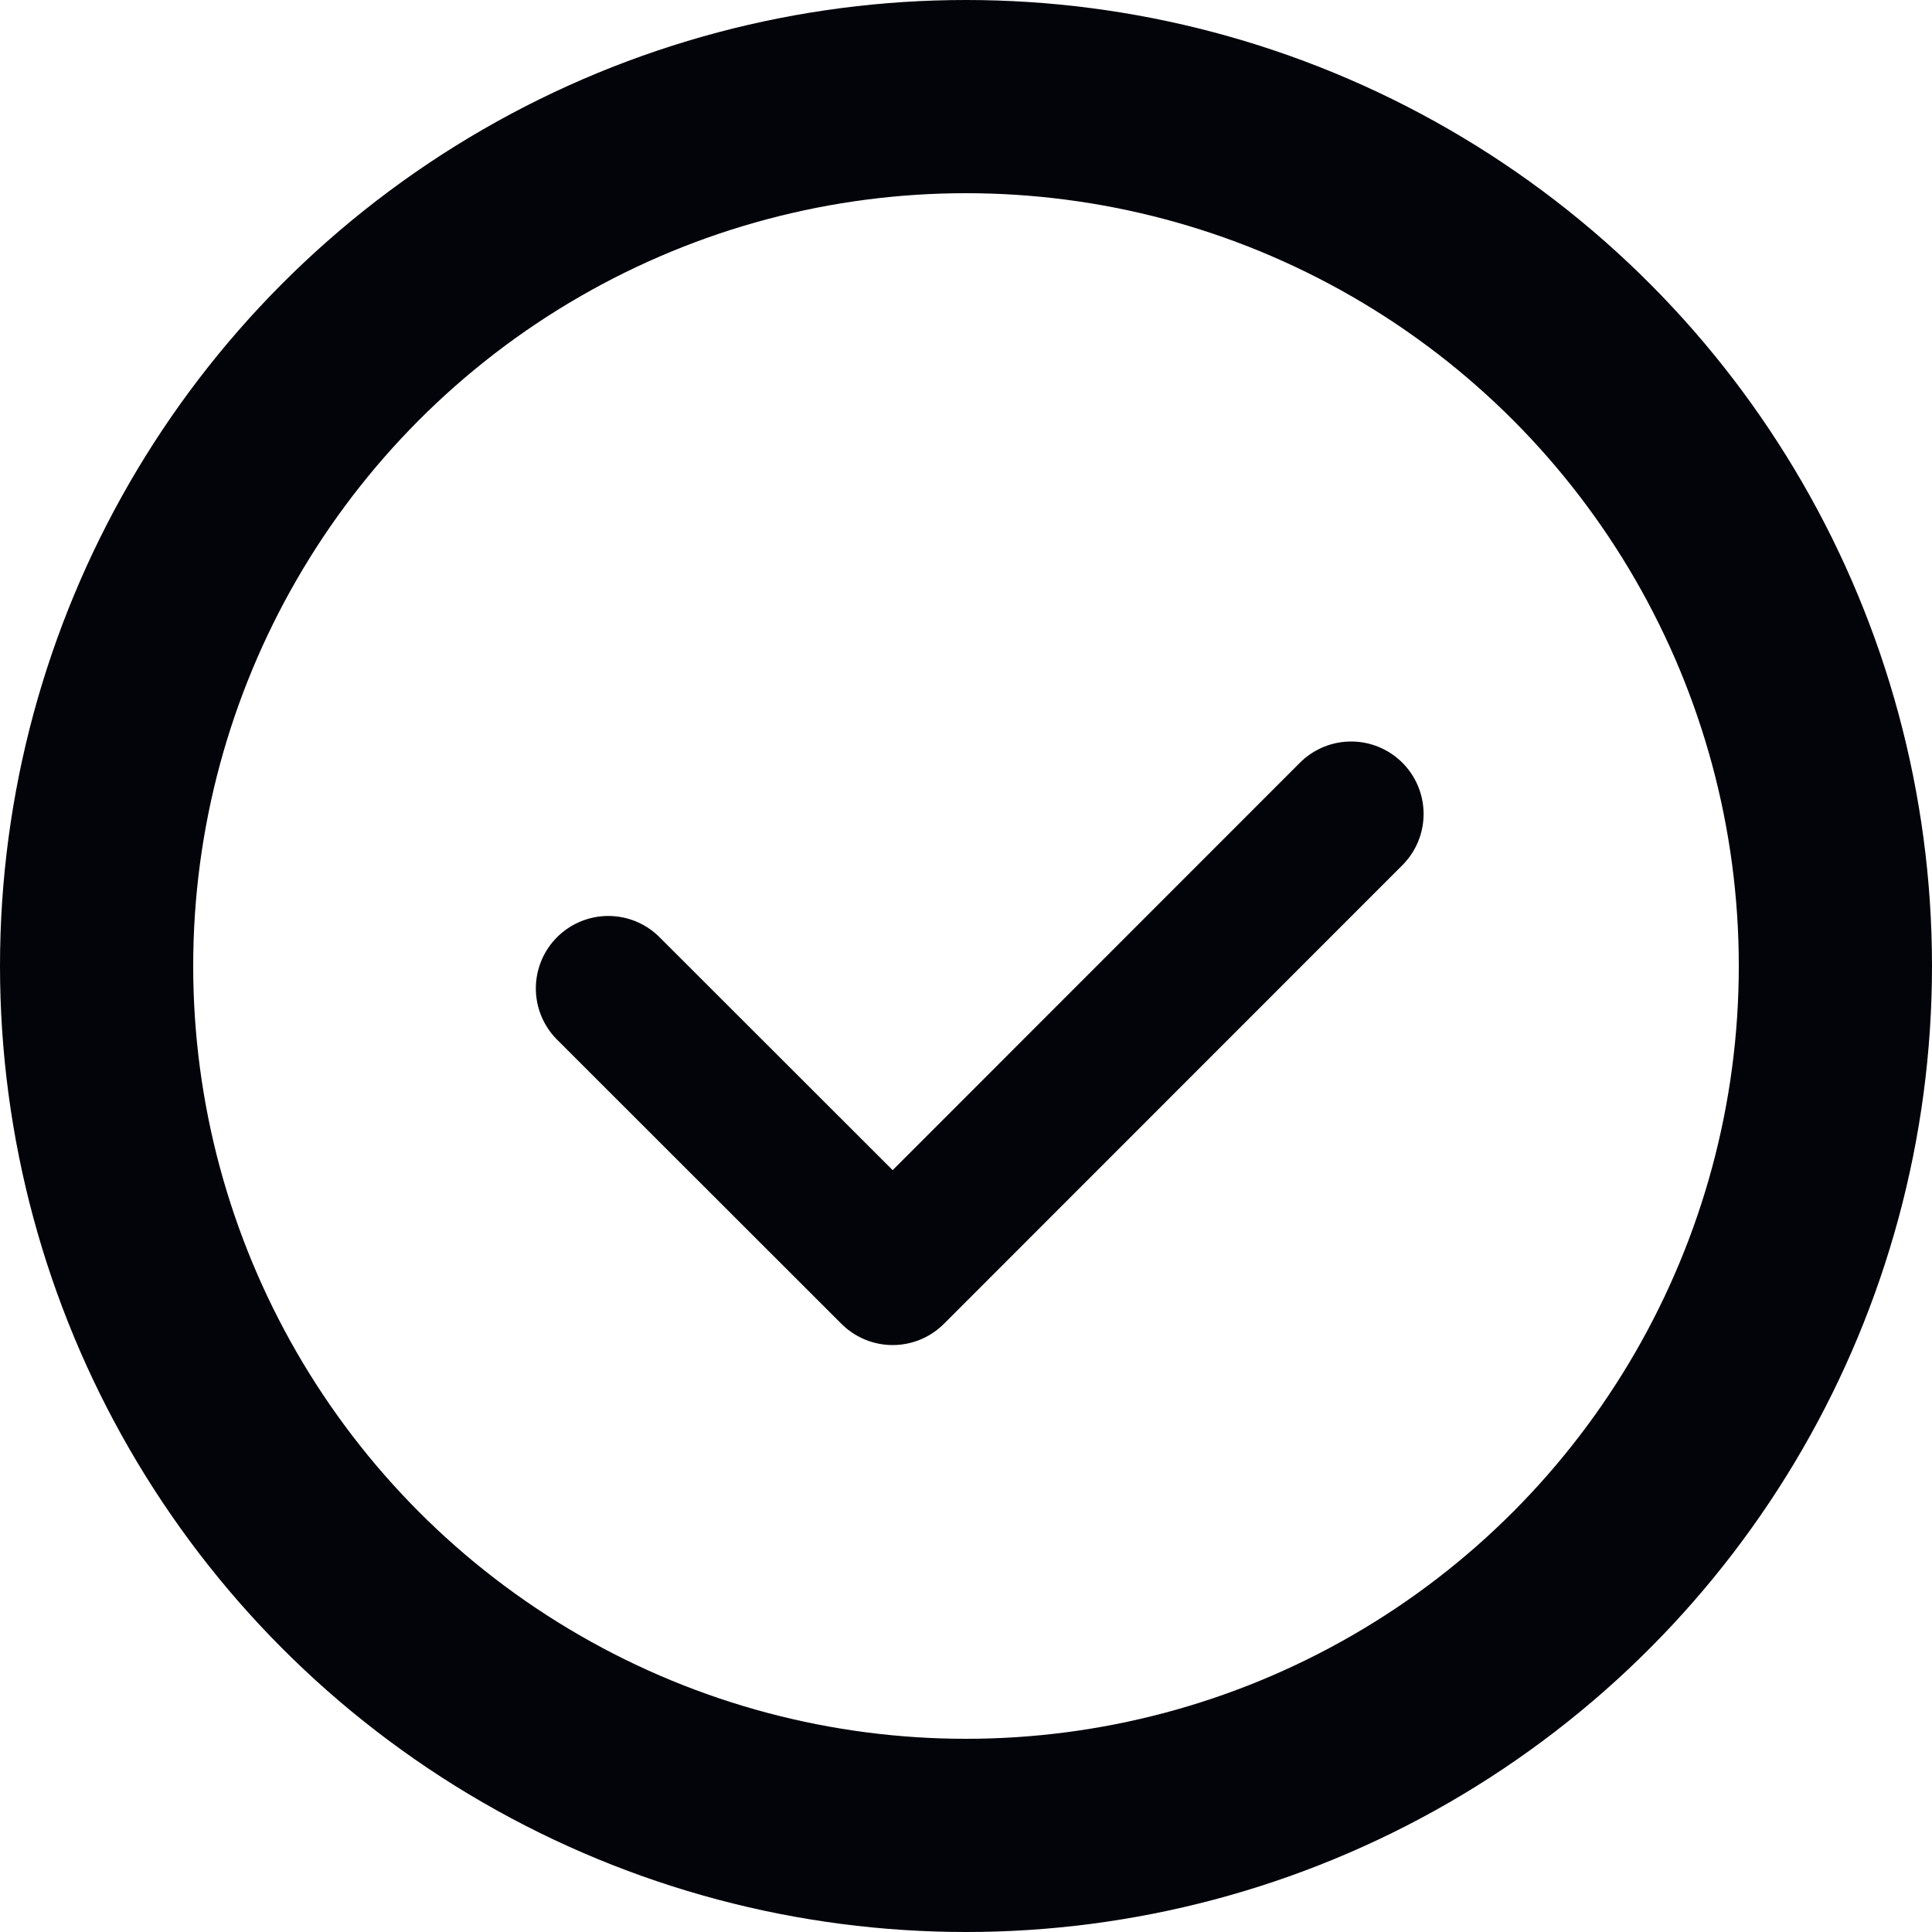
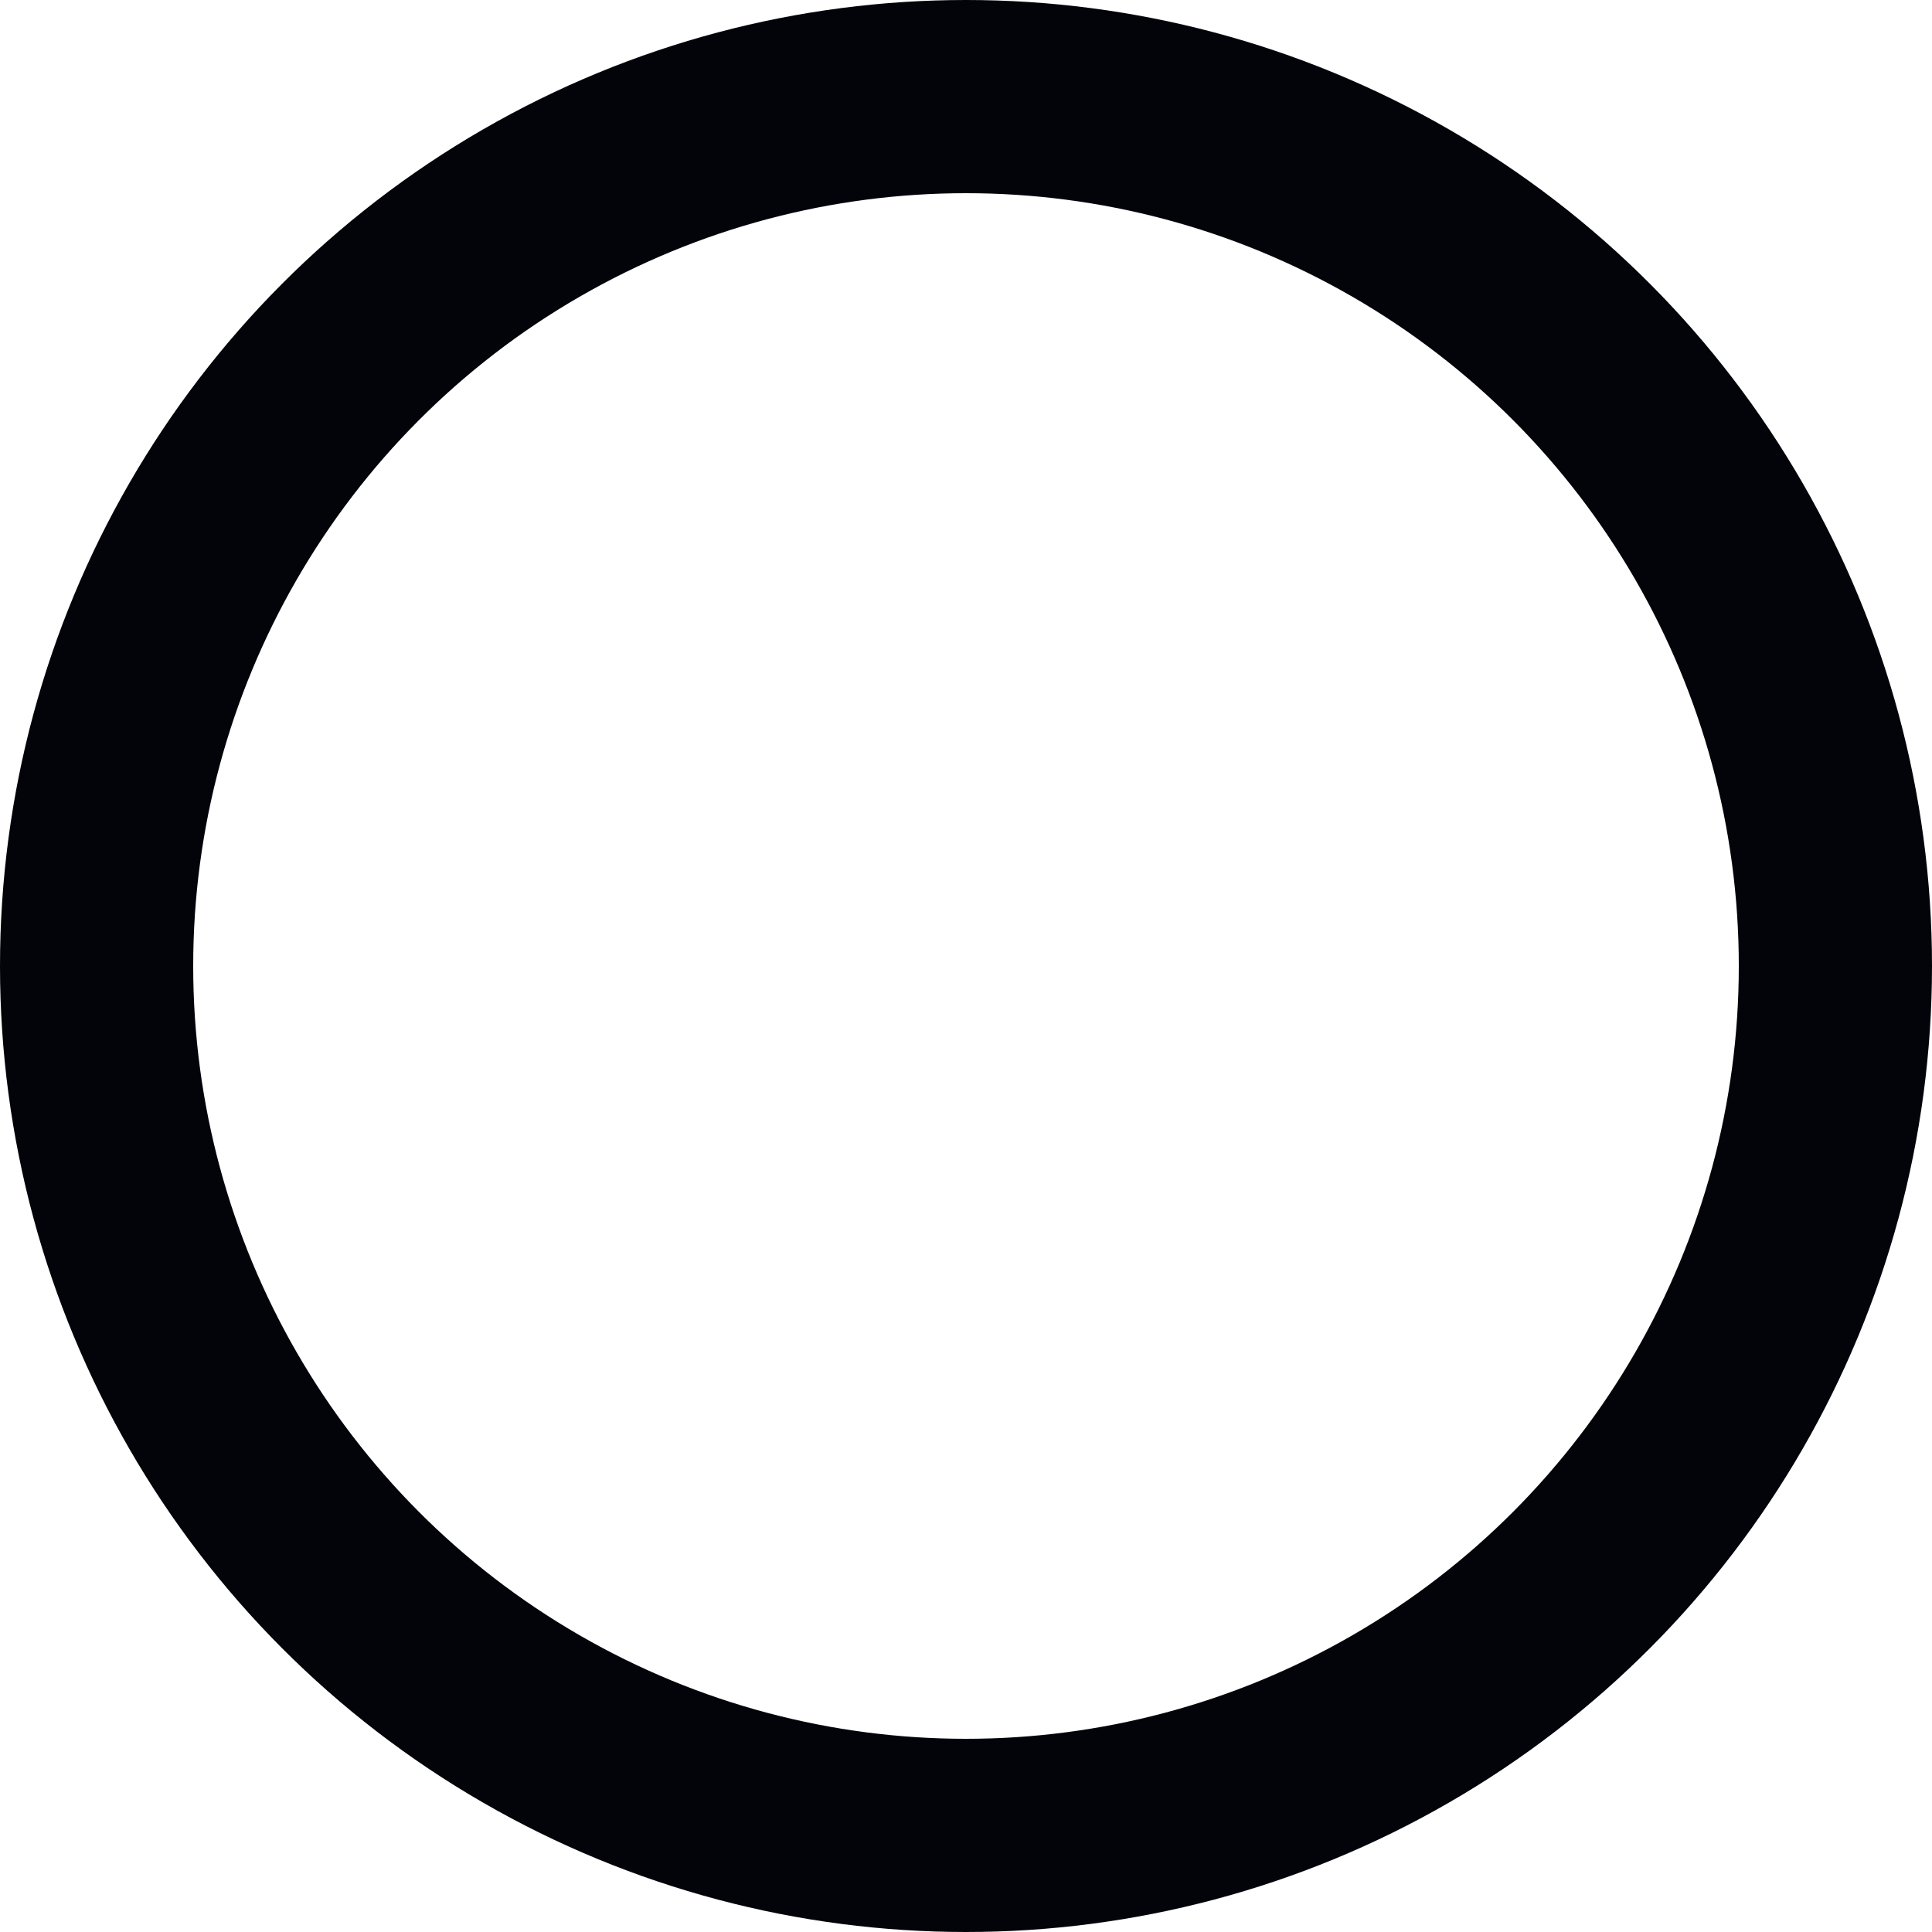
<svg xmlns="http://www.w3.org/2000/svg" width="20" height="20" viewBox="0 0 20 20" fill="none">
  <circle cx="10" cy="10" r="9" stroke="#03040A" stroke-width="2" />
-   <path d="M6.297 10.232L9.241 13.174L13.987 8.426" stroke="#03040A" stroke-width="1.5" stroke-linecap="round" stroke-linejoin="round" />
</svg>